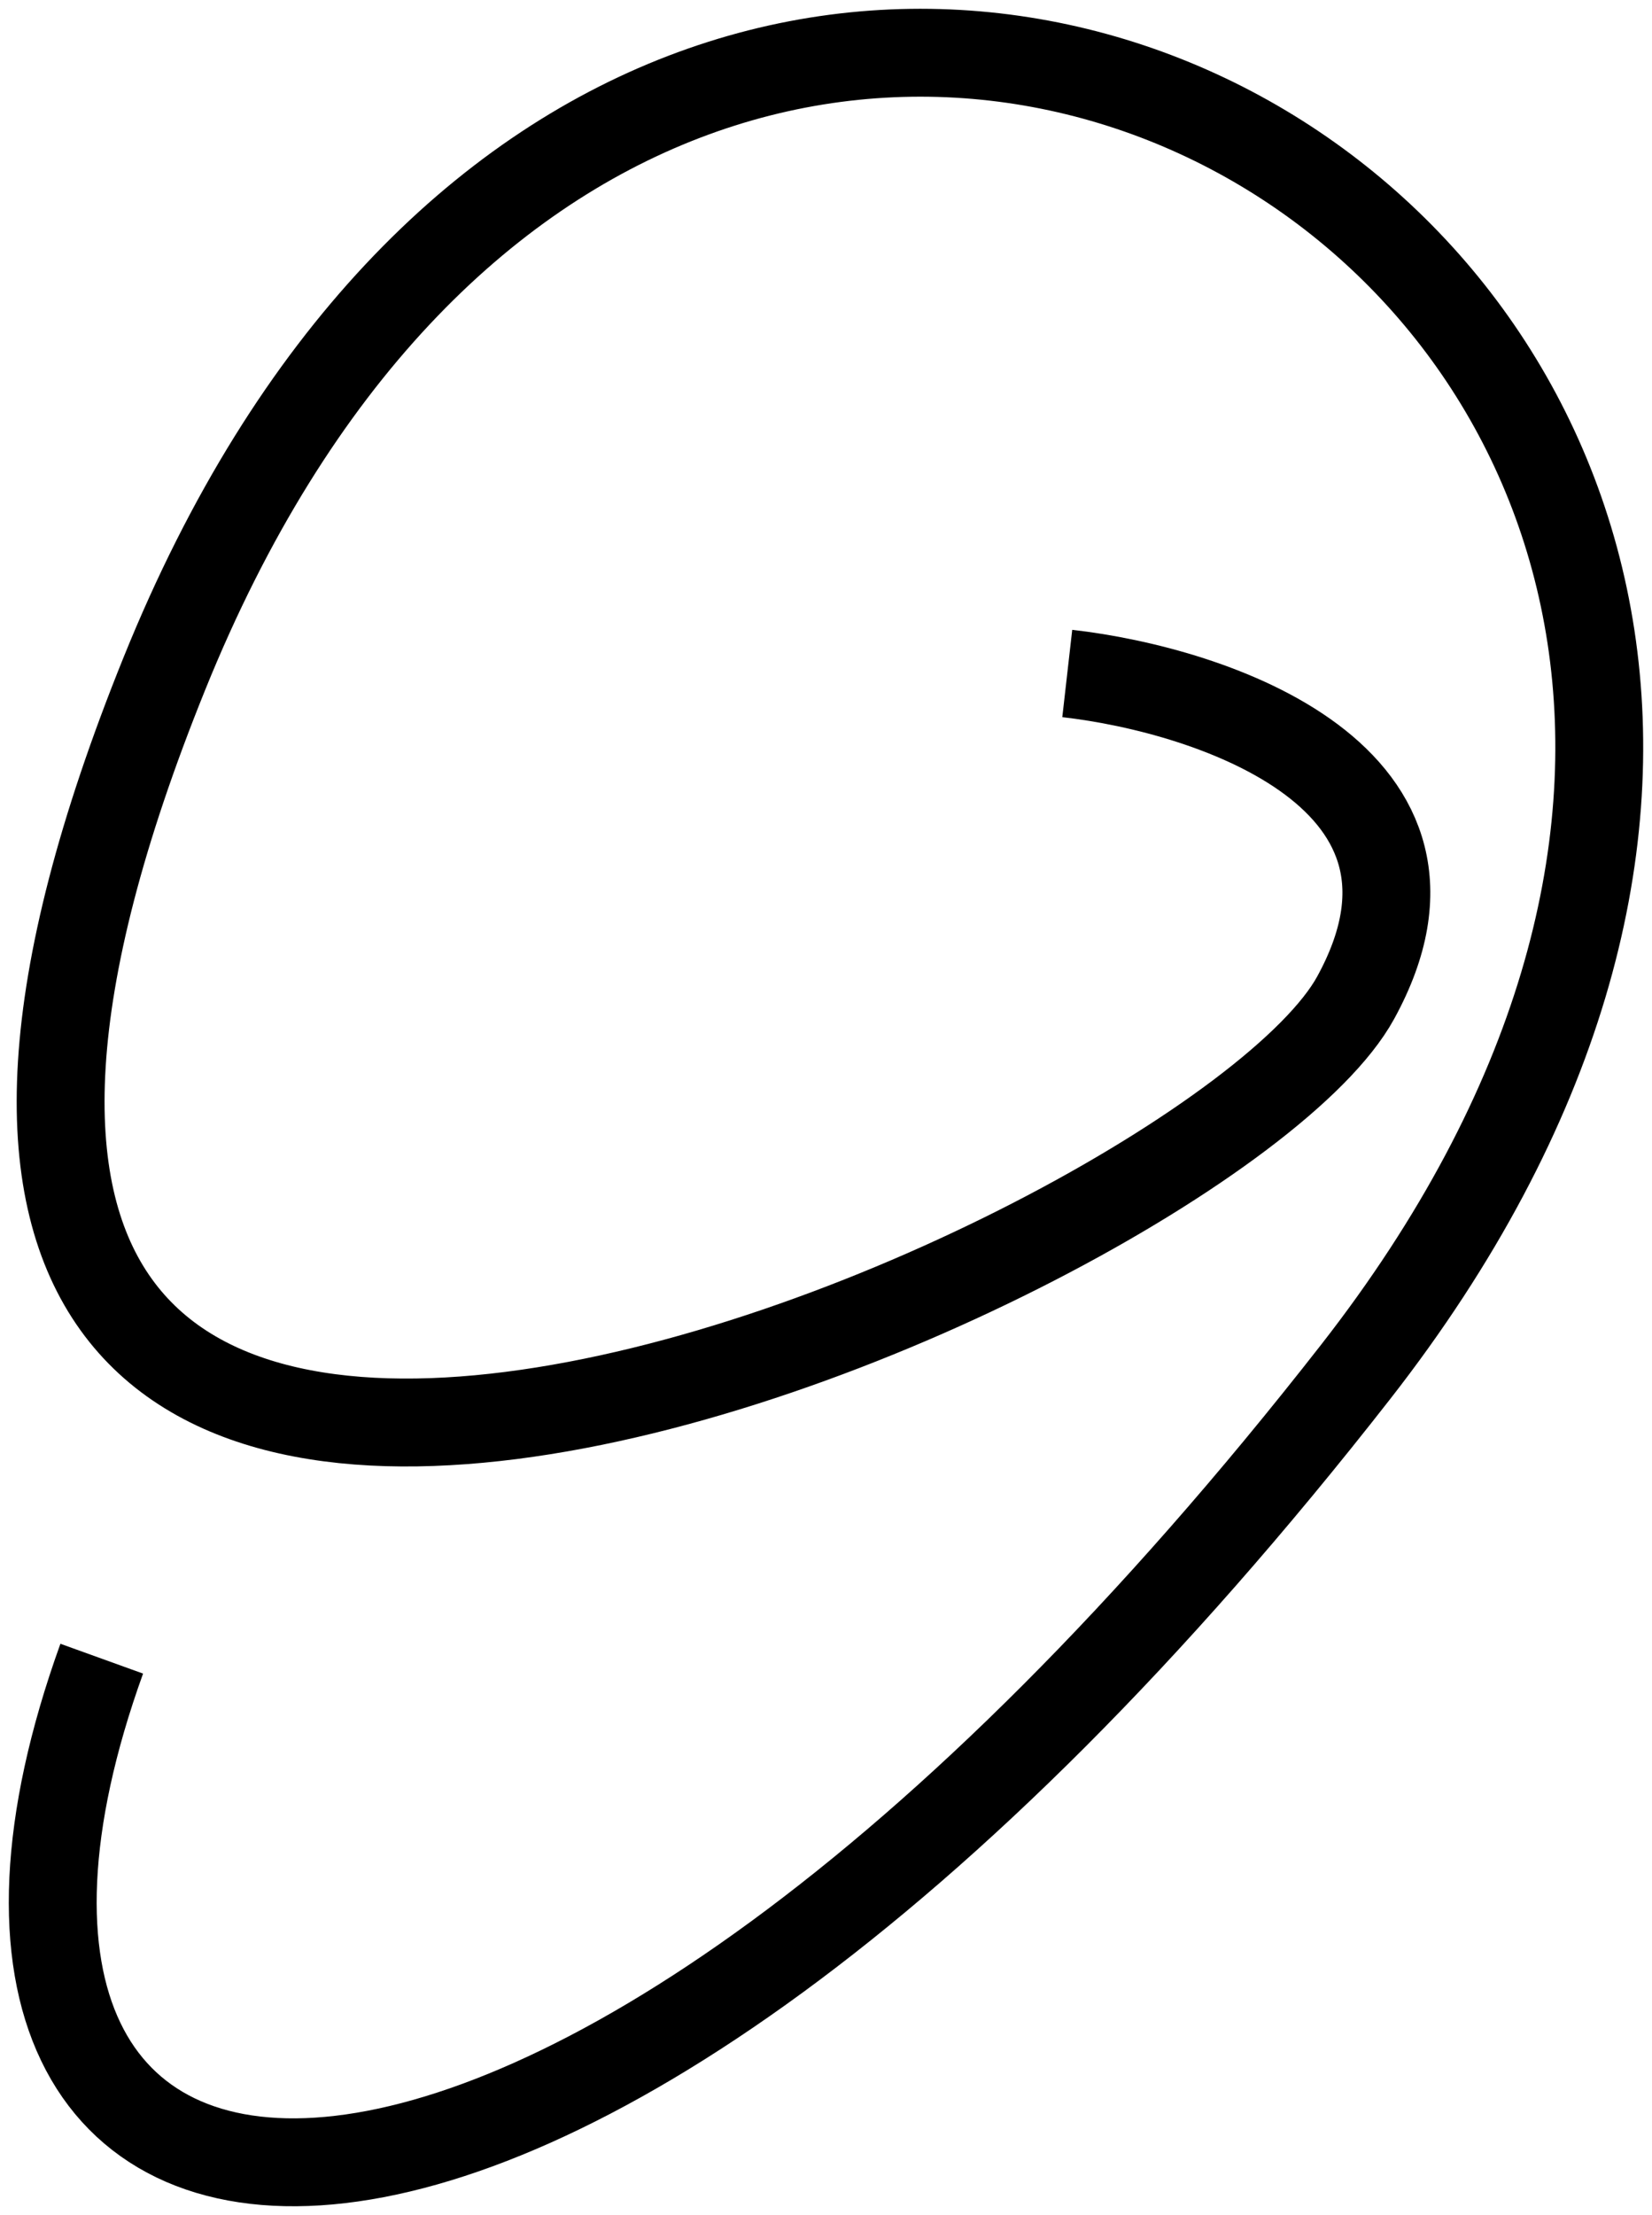
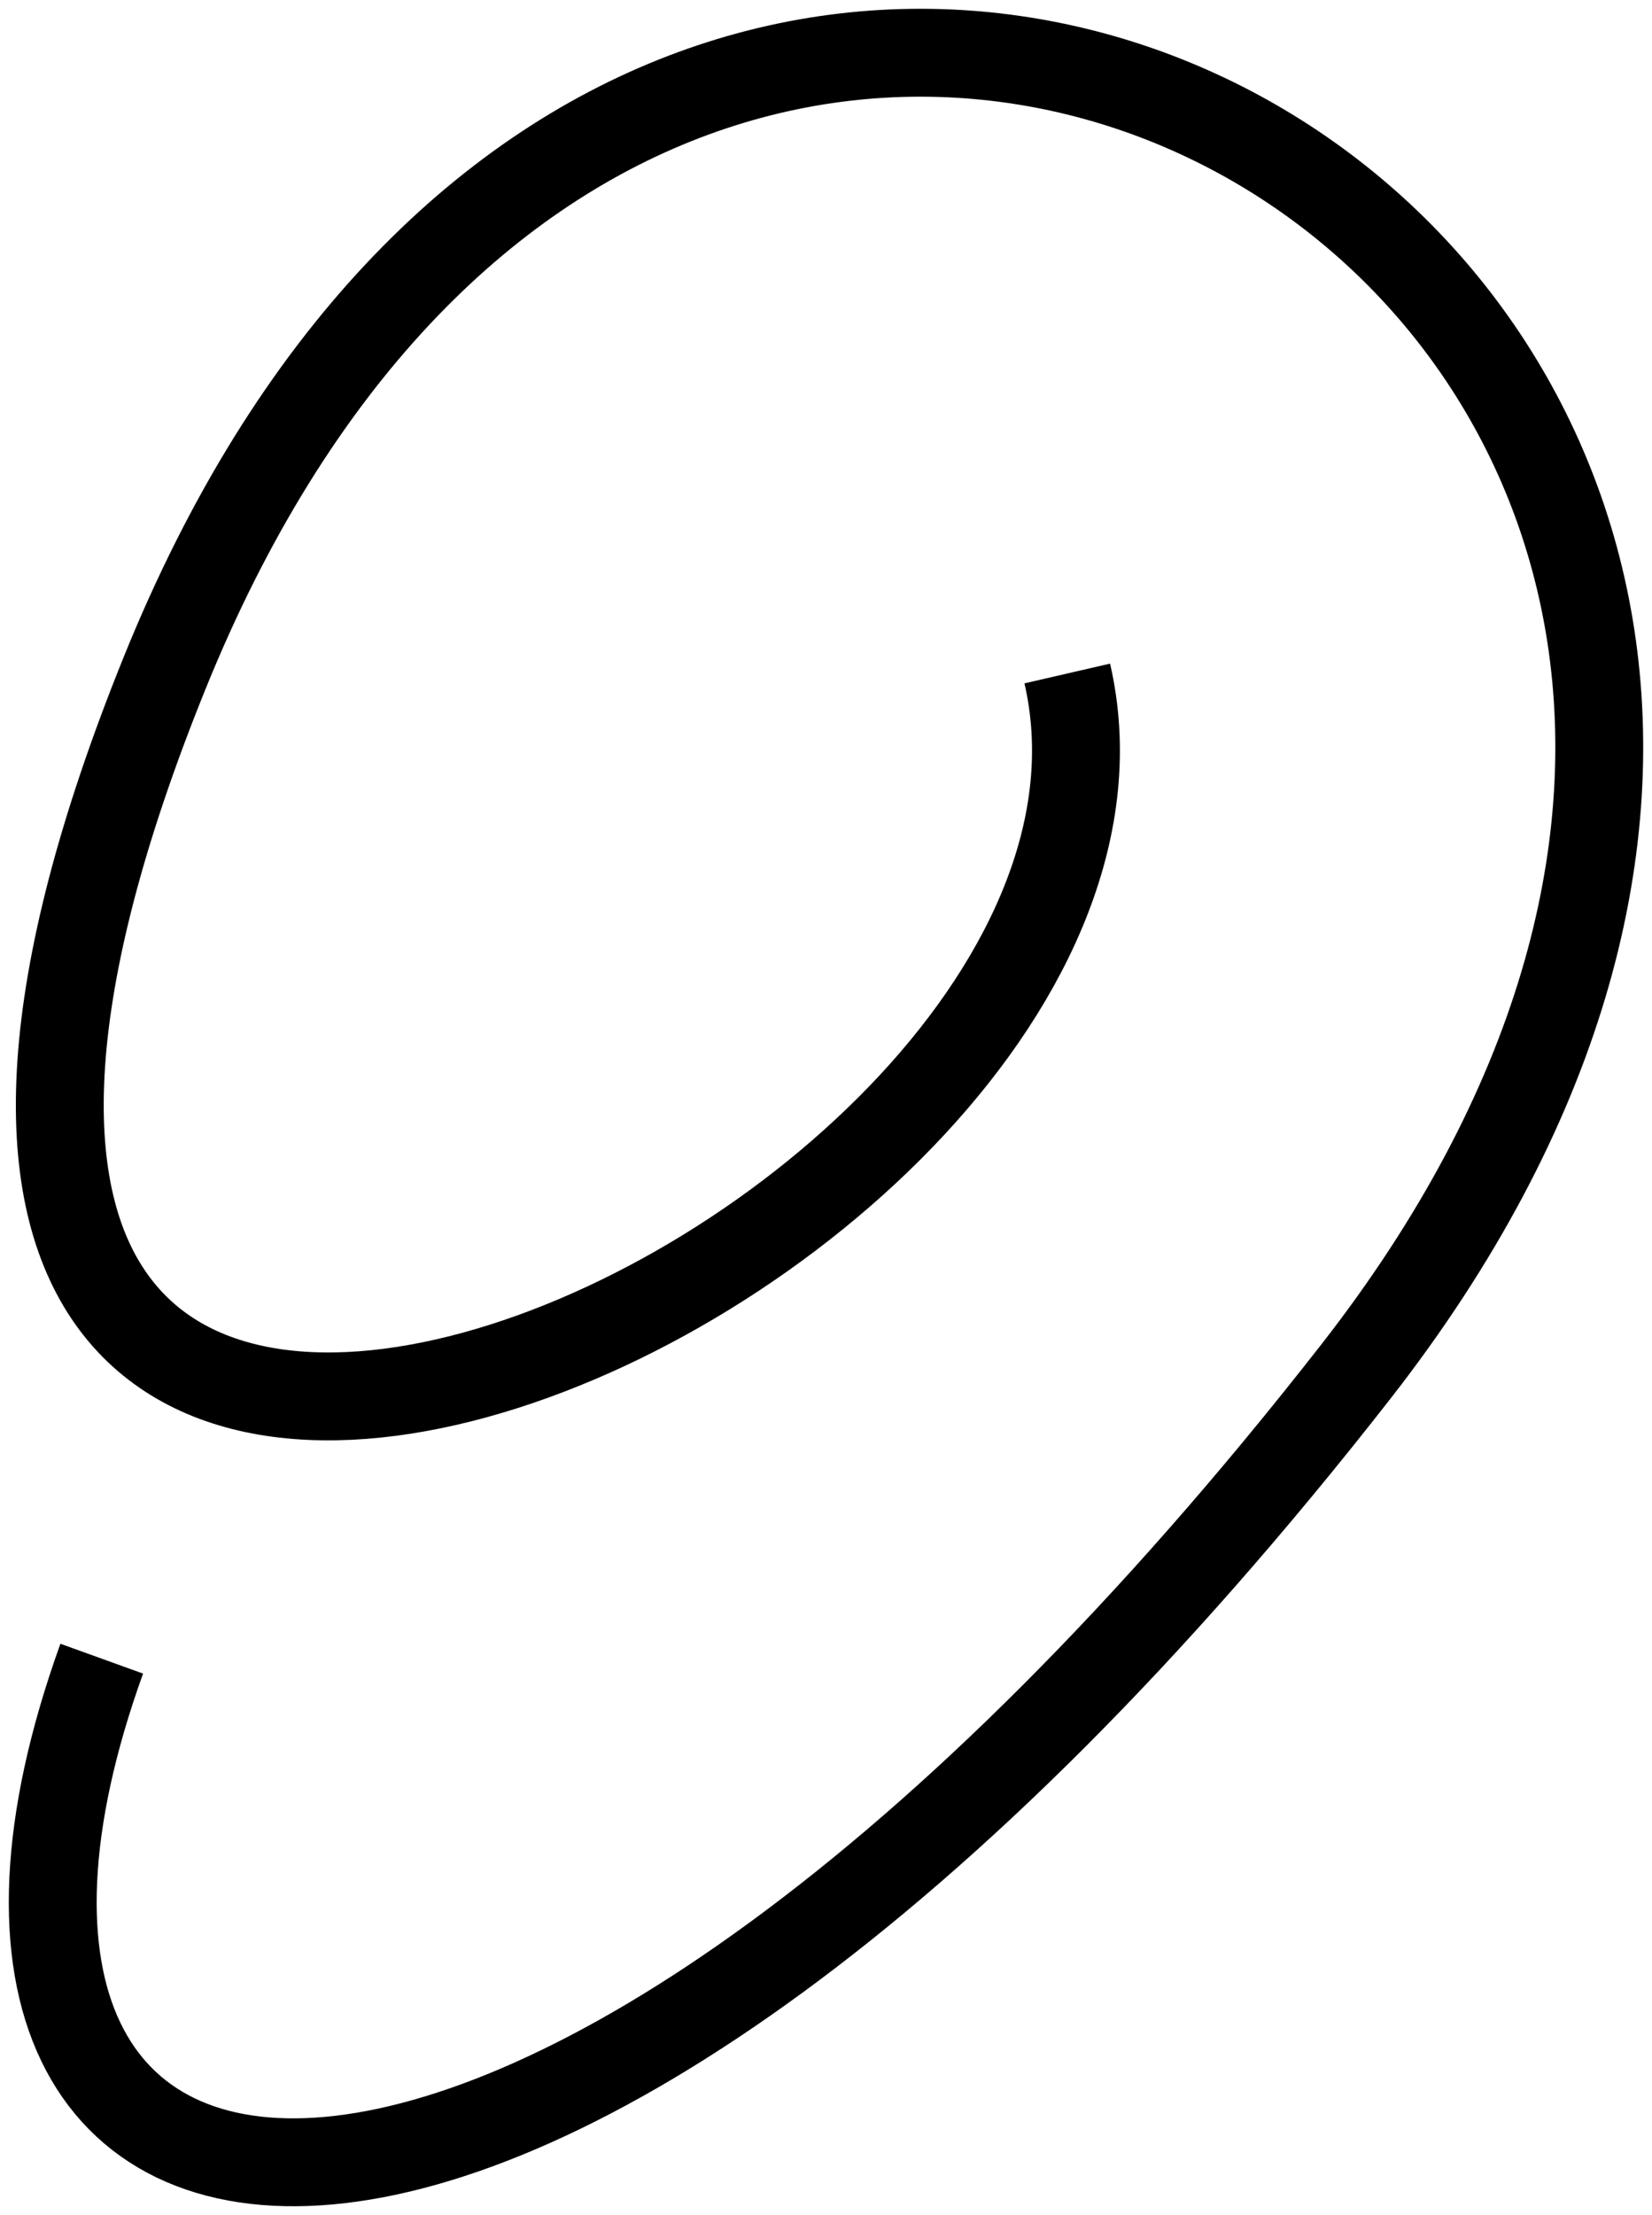
<svg xmlns="http://www.w3.org/2000/svg" width="94" height="126" viewBox="0 0 94 126" fill="none">
-   <path d="M60.728 38.311C69.052 39.257 83.988 44.27 77.138 56.755C68.576 72.362 -19.897 110.668 9.356 38.311C38.61 -34.045 124.229 17.739 77.138 78.037C30.047 138.334 -7.768 131.95 5.789 94.352" stroke="black" stroke-width="5" />
+   <path d="M60.728 38.311C68.576 72.362 -19.897 110.668 9.356 38.311C38.61 -34.045 124.229 17.739 77.138 78.037C30.047 138.334 -7.768 131.95 5.789 94.352" stroke="black" stroke-width="5" />
</svg>